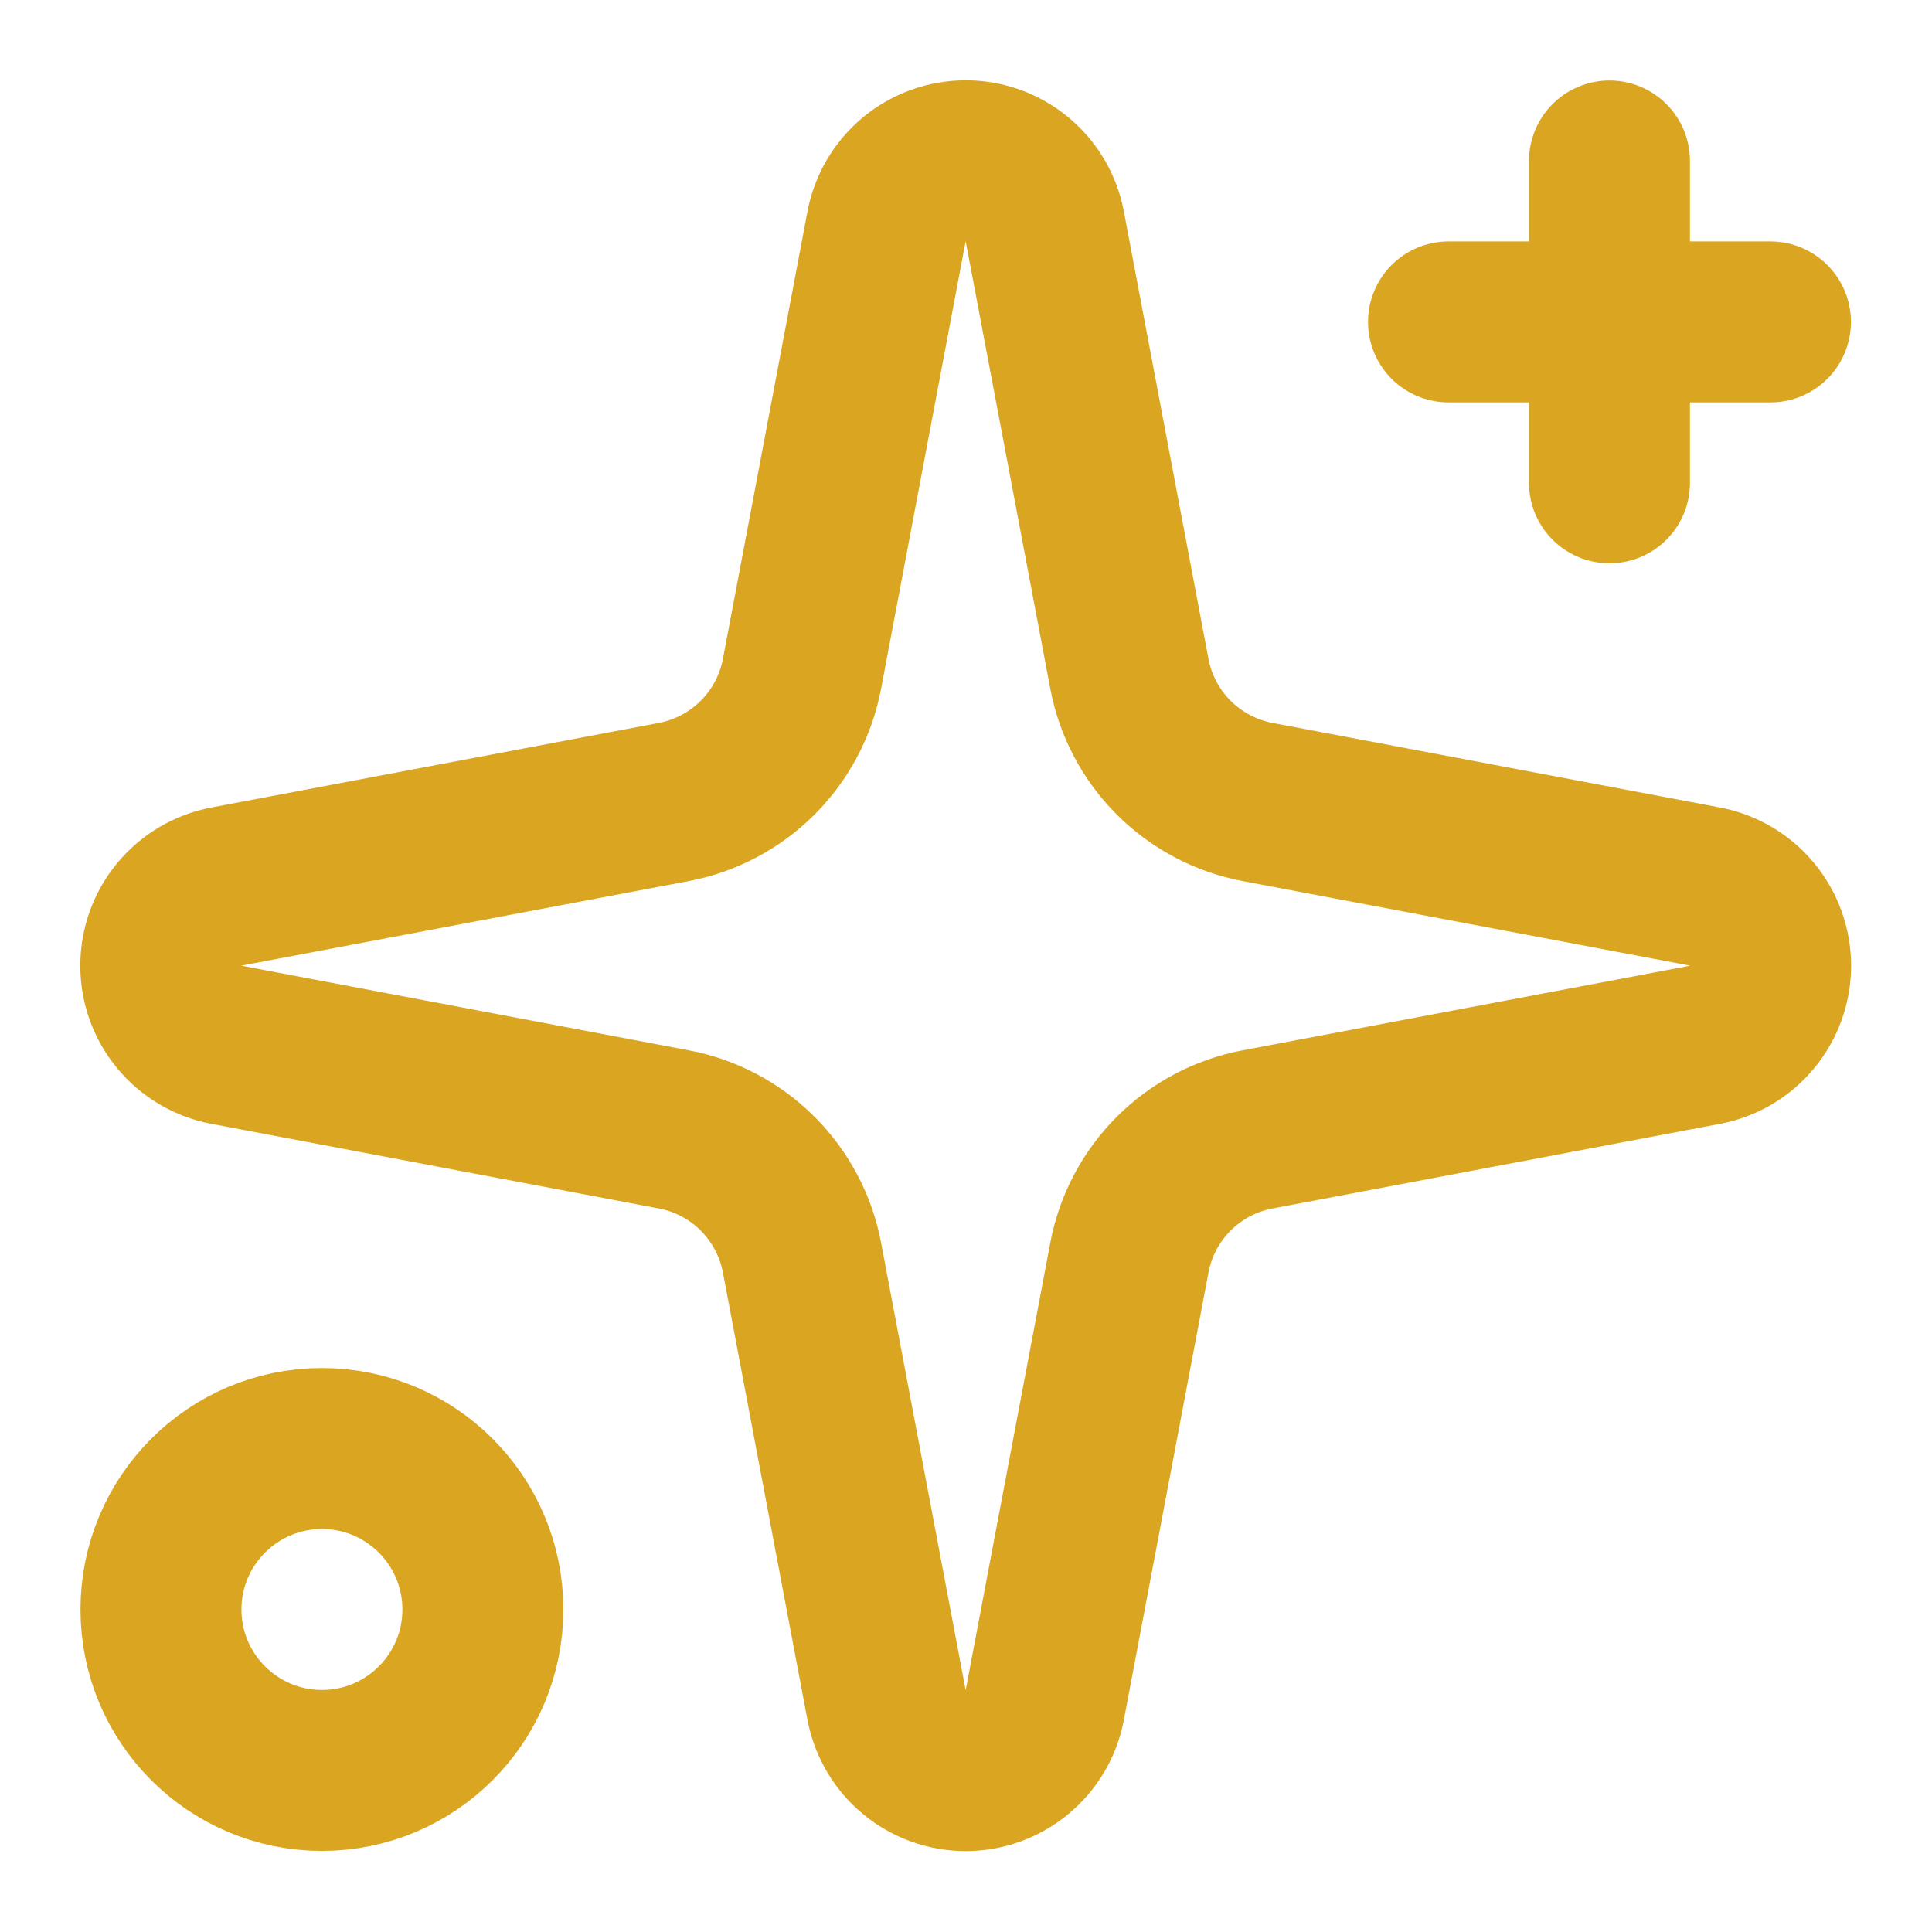
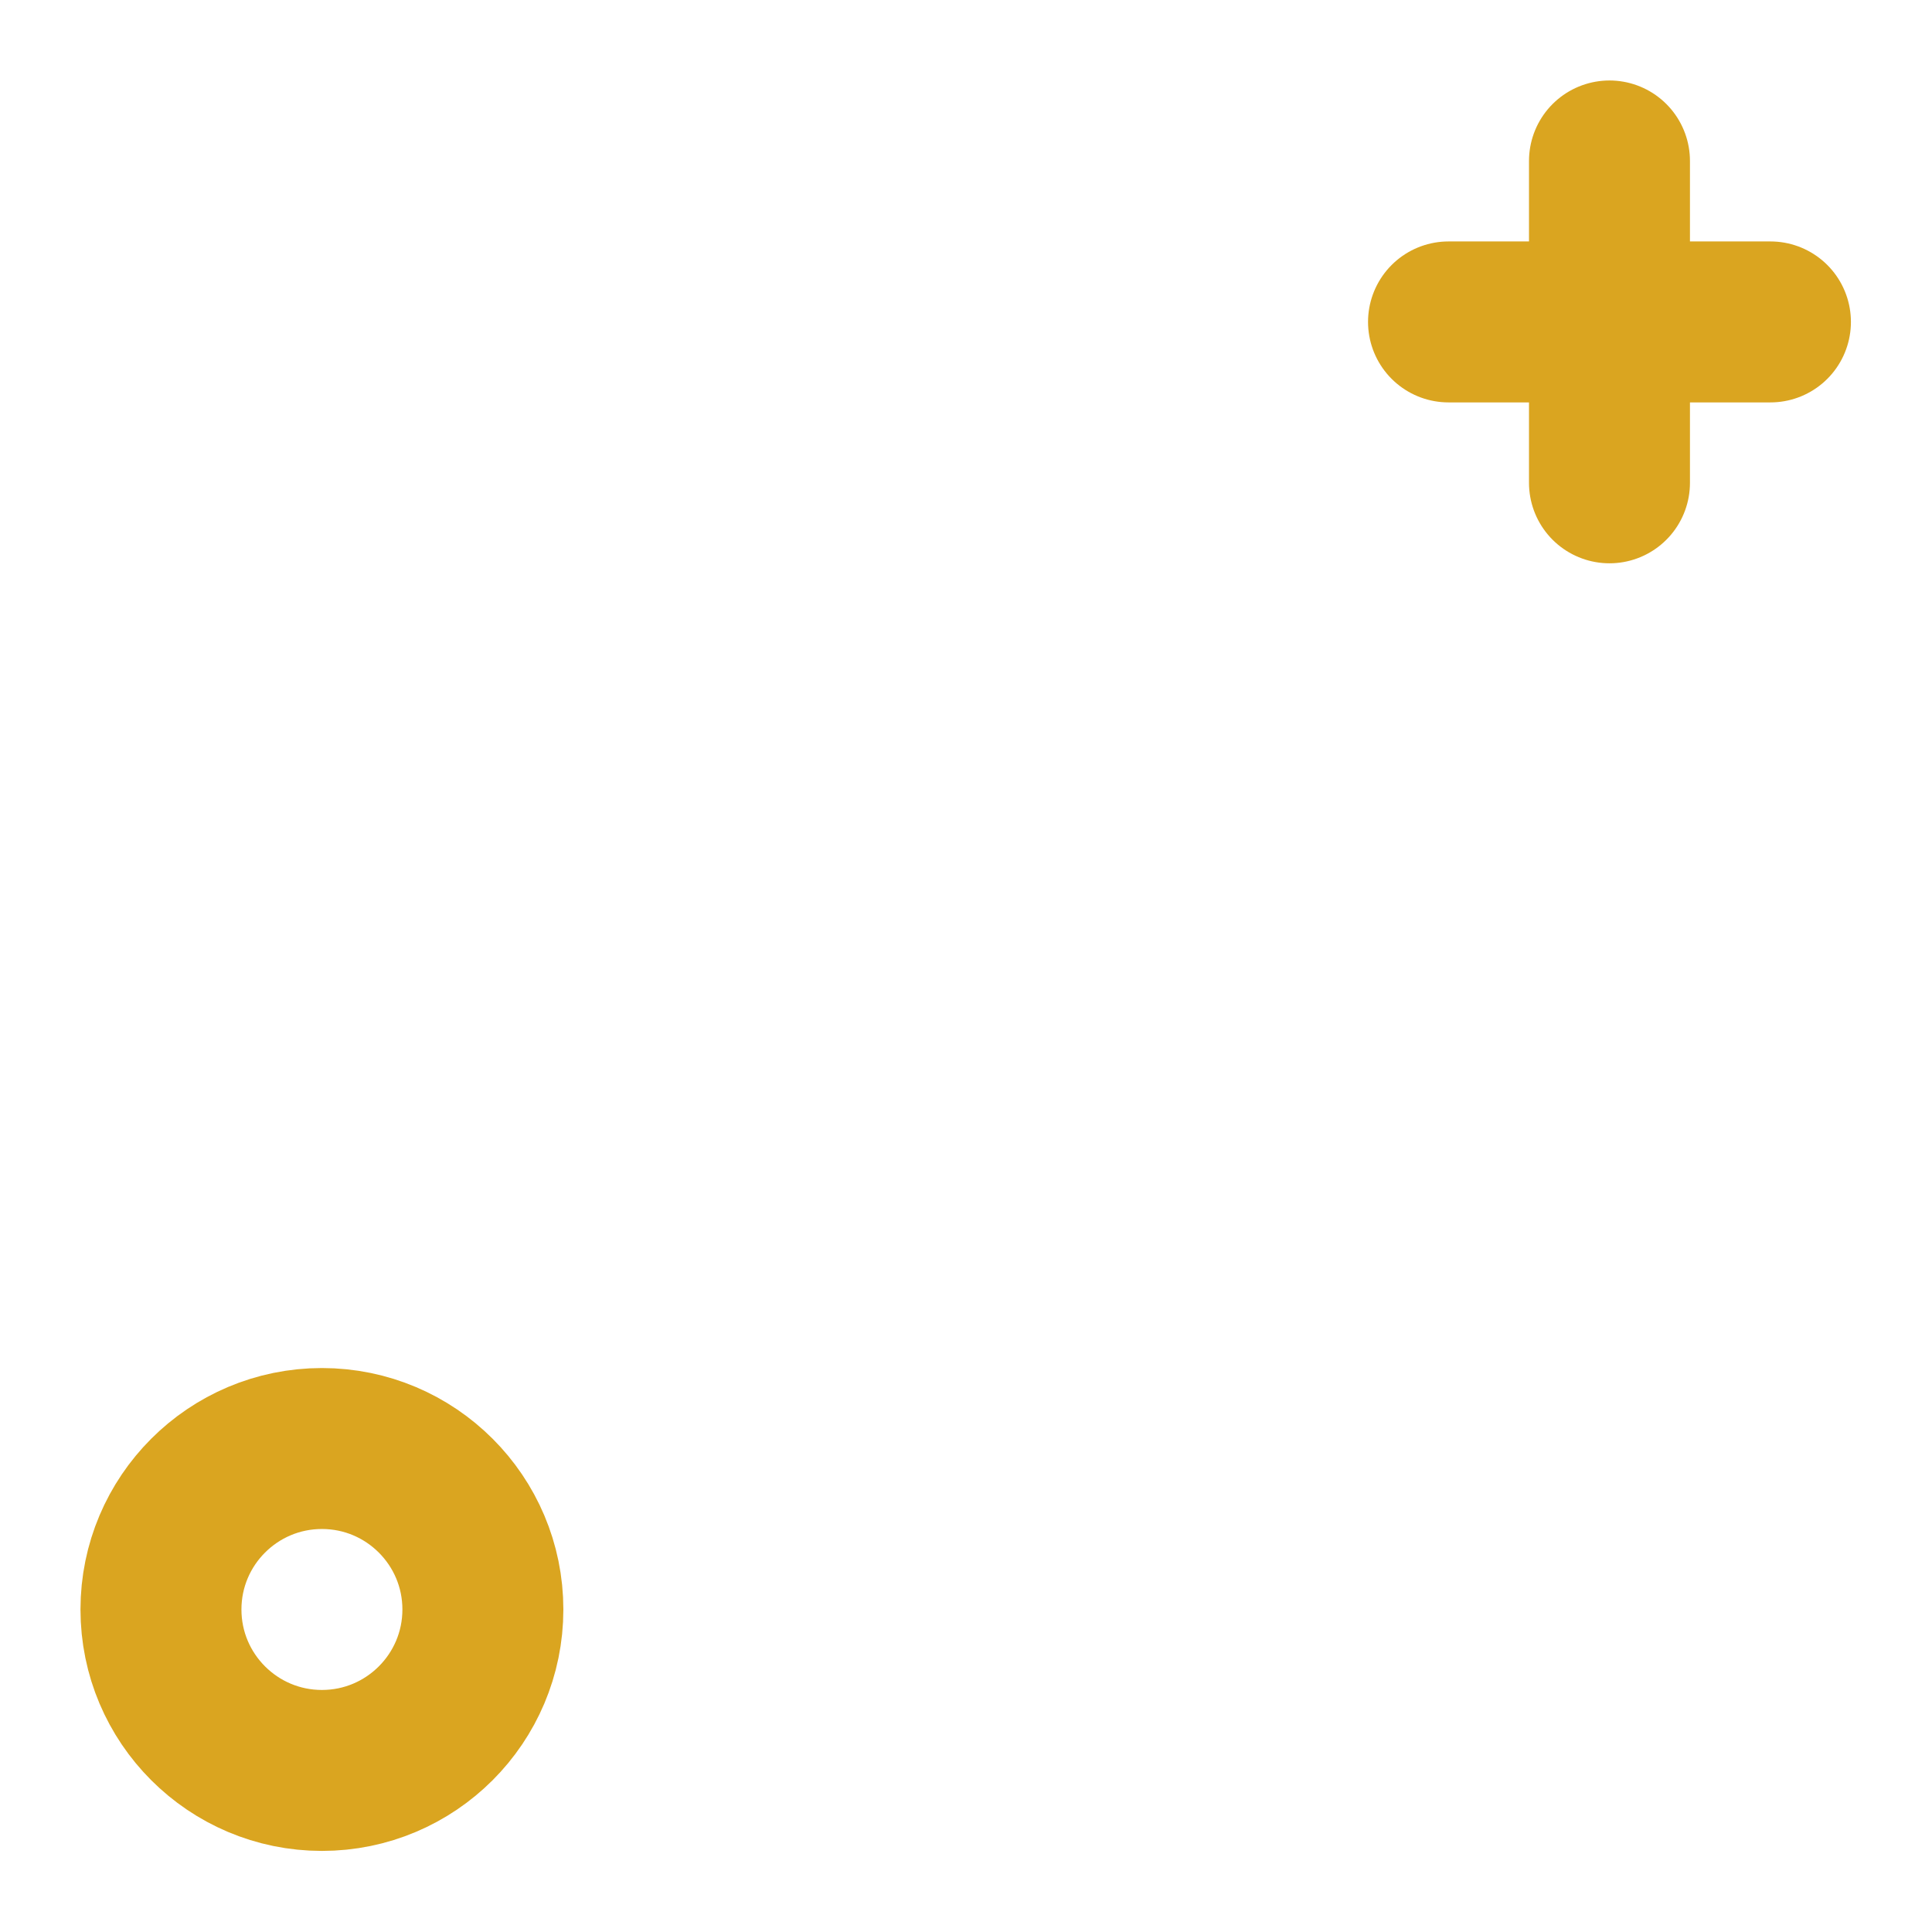
<svg xmlns="http://www.w3.org/2000/svg" width="32" height="32" viewBox="0 0 32 32" fill="none">
-   <path d="M14.684 3.751C14.742 3.445 14.904 3.169 15.143 2.97C15.383 2.771 15.684 2.663 15.995 2.663C16.306 2.663 16.607 2.771 16.846 2.97C17.086 3.169 17.248 3.445 17.305 3.751L18.706 11.159C18.805 11.686 19.061 12.17 19.44 12.549C19.819 12.928 20.304 13.184 20.831 13.284L28.239 14.684C28.544 14.742 28.821 14.904 29.019 15.143C29.218 15.383 29.327 15.684 29.327 15.995C29.327 16.306 29.218 16.607 29.019 16.846C28.821 17.086 28.544 17.248 28.239 17.305L20.831 18.706C20.304 18.805 19.819 19.061 19.44 19.44C19.061 19.819 18.805 20.304 18.706 20.831L17.305 28.239C17.248 28.544 17.086 28.821 16.846 29.019C16.607 29.218 16.306 29.327 15.995 29.327C15.684 29.327 15.383 29.218 15.143 29.019C14.904 28.821 14.742 28.544 14.684 28.239L13.284 20.831C13.184 20.304 12.928 19.819 12.549 19.44C12.17 19.061 11.686 18.805 11.159 18.706L3.751 17.305C3.445 17.248 3.169 17.086 2.97 16.846C2.771 16.607 2.663 16.306 2.663 15.995C2.663 15.684 2.771 15.383 2.97 15.143C3.169 14.904 3.445 14.742 3.751 14.684L11.159 13.284C11.686 13.184 12.17 12.928 12.549 12.549C12.928 12.17 13.184 11.686 13.284 11.159L14.684 3.751Z" stroke="#DAA520" stroke-width="2.666" stroke-linecap="round" stroke-linejoin="round" />
  <path d="M26.658 2.666V7.997" stroke="#DAA520" stroke-width="2.666" stroke-linecap="round" stroke-linejoin="round" />
  <path d="M29.324 5.332H23.992" stroke="#DAA520" stroke-width="2.666" stroke-linecap="round" stroke-linejoin="round" />
  <path d="M5.332 29.324C6.804 29.324 7.998 28.13 7.998 26.658C7.998 25.186 6.804 23.992 5.332 23.992C3.86 23.992 2.666 25.186 2.666 26.658C2.666 28.13 3.86 29.324 5.332 29.324Z" stroke="#DAA520" stroke-width="2.666" stroke-linecap="round" stroke-linejoin="round" />
</svg>